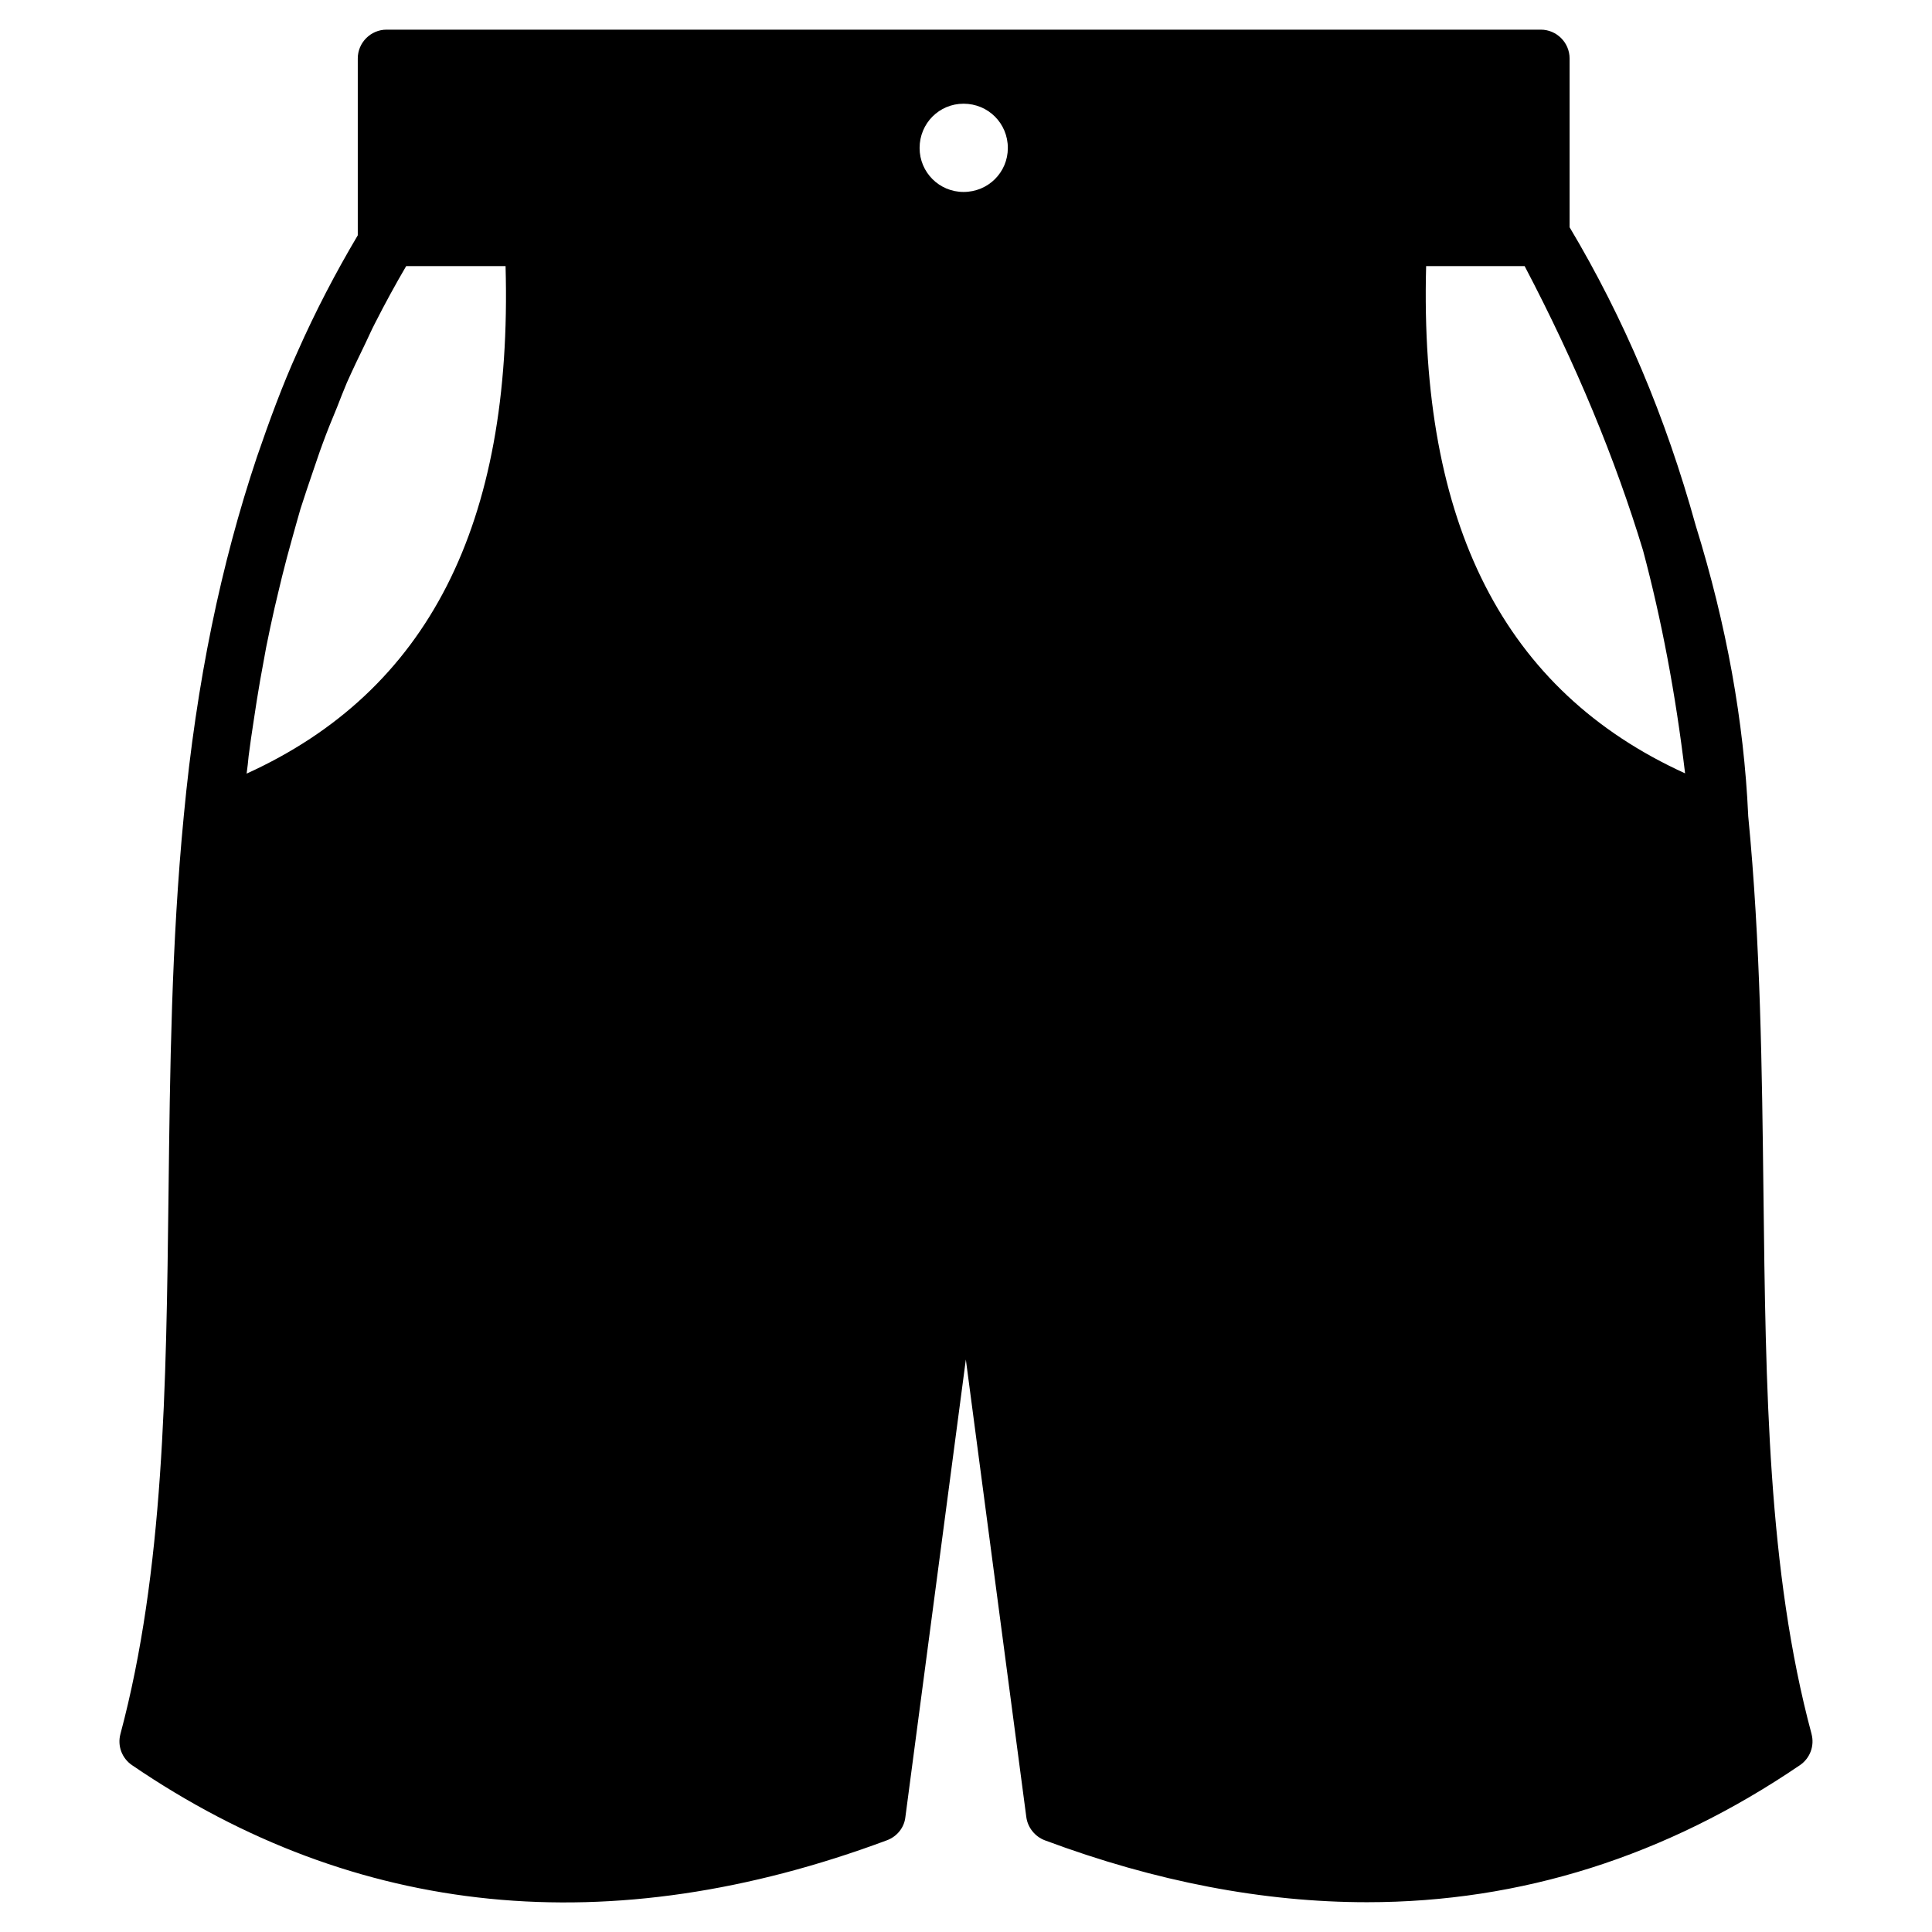
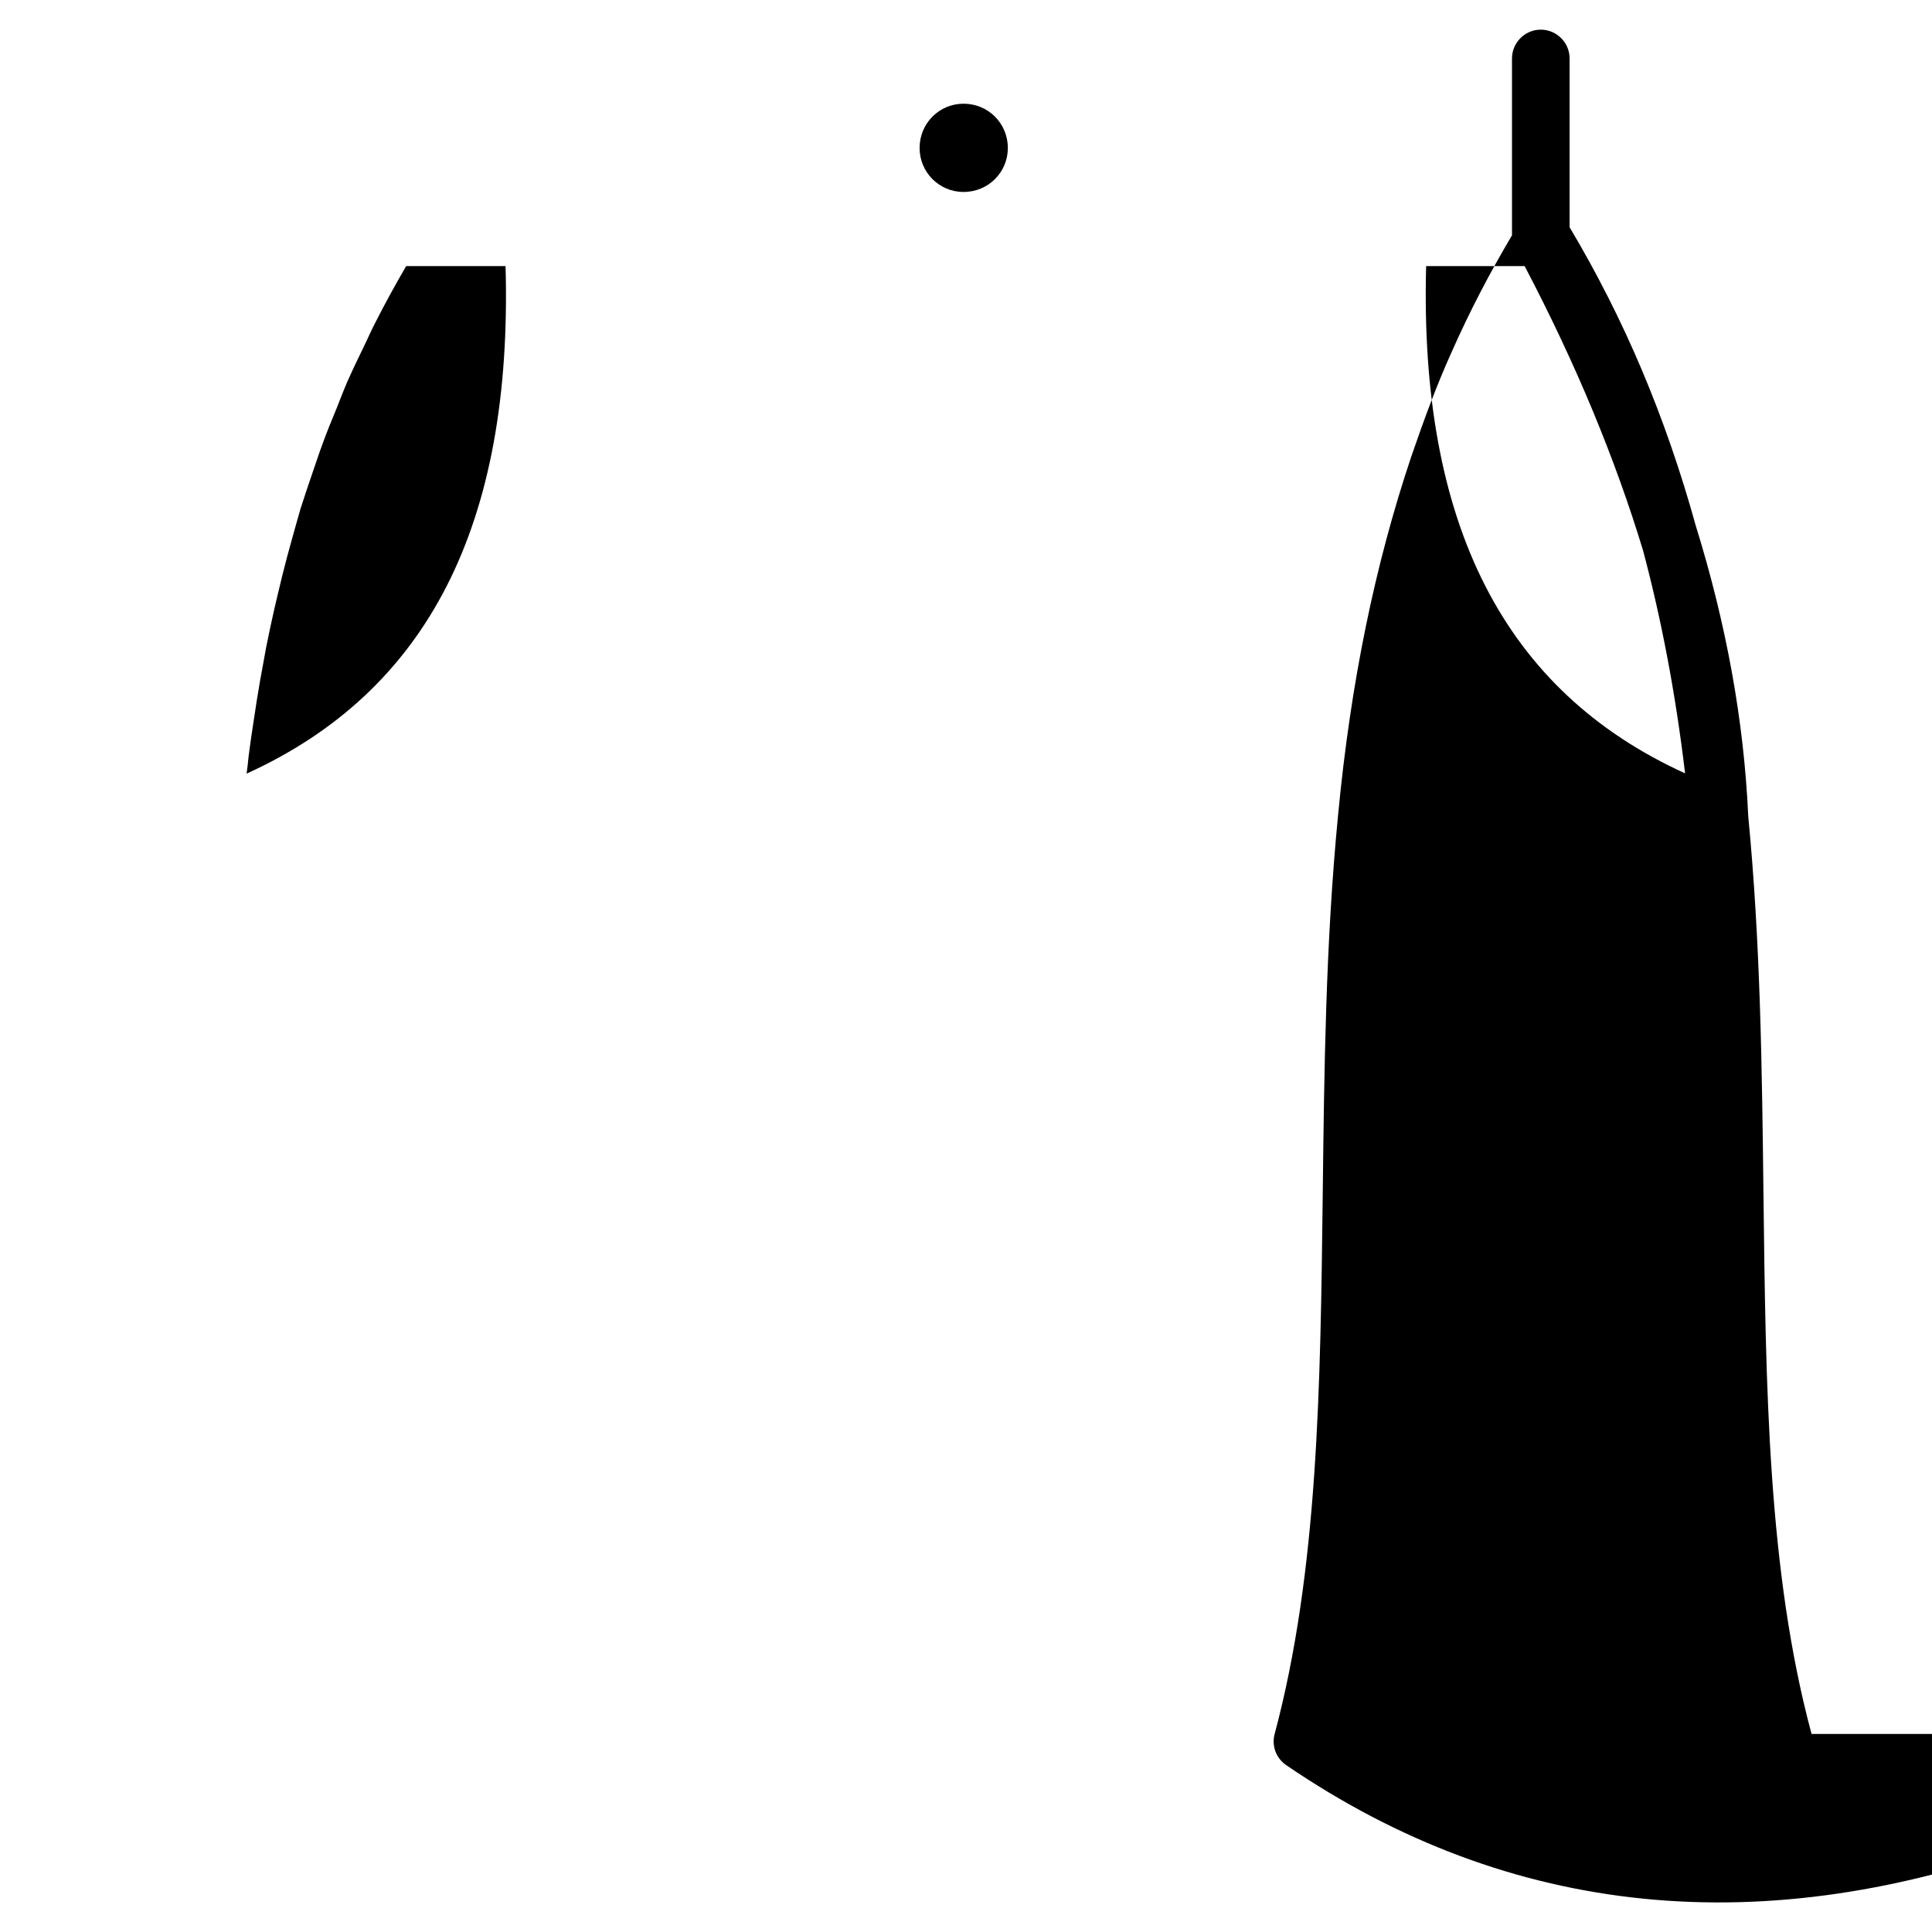
<svg xmlns="http://www.w3.org/2000/svg" fill="#000000" width="800px" height="800px" version="1.1" viewBox="144 144 512 512">
-   <path d="m521.94 214.52h26.105c13.742 26.184 24.047 51.219 31.375 75.344 4.887 18.32 8.625 37.938 11.145 59.082-47.938-21.832-70.457-65.953-68.625-134.43zm-312.05 129.84c0.383-3.055 0.84-6.106 1.297-9.082 0.535-3.742 1.145-7.406 1.754-10.992 0.535-2.977 1.07-5.879 1.602-8.777 0.688-3.512 1.449-6.945 2.215-10.383 0.688-2.824 1.297-5.574 1.984-8.32 0.84-3.434 1.754-6.793 2.672-10.078 0.762-2.672 1.449-5.266 2.215-7.863 1.07-3.281 2.137-6.566 3.281-9.848 0.84-2.367 1.602-4.809 2.519-7.25 1.223-3.359 2.519-6.566 3.894-9.848 0.84-2.137 1.68-4.352 2.594-6.488 1.602-3.586 3.281-7.098 4.961-10.535 0.84-1.754 1.602-3.512 2.519-5.266 2.594-5.113 5.344-10.152 8.246-15.113h26.336c1.91 68.547-20.609 112.67-68.625 134.5 0.23-1.527 0.383-3.133 0.535-4.66zm414.19 259.16c-11.602-43.129-12.137-91.754-12.746-143.2-0.383-32.594-0.762-66.336-4.047-100.15v-0.152c-1.145-24.883-5.727-50.383-13.895-76.715-8.016-28.93-19.008-54.883-33.434-79.082v-44.73c0-4.199-3.434-7.633-7.633-7.633h-305.88c-4.199 0-7.633 3.434-7.633 7.633v46.871c-5.879 9.922-11.223 20.152-15.953 30.84-4.047 8.93-7.481 18.32-10.762 27.863-9.543 28.473-16.031 59.617-19.391 95.113-3.281 33.816-3.664 67.555-4.047 100.15-0.609 51.449-1.223 100.07-12.746 143.2-0.84 3.129 0.383 6.414 3.055 8.246 59.387 40.535 126.71 47.25 200.07 19.922 2.672-0.992 4.582-3.359 4.887-6.106l16.031-121.3 16.031 121.3c0.383 2.75 2.289 5.113 4.887 6.106 29.465 10.992 58.016 16.41 85.418 16.41 40.762 0 79.16-12.137 114.73-36.336 2.668-1.84 3.887-5.121 3.047-8.25zm-224.73-408.65c-6.449 0-11.648-5.195-11.648-11.648 0-6.539 5.195-11.738 11.648-11.738 6.539 0 11.738 5.195 11.738 11.738-0.004 6.453-5.199 11.648-11.738 11.648z" />
+   <path d="m521.94 214.52h26.105c13.742 26.184 24.047 51.219 31.375 75.344 4.887 18.32 8.625 37.938 11.145 59.082-47.938-21.832-70.457-65.953-68.625-134.43zm-312.05 129.84c0.383-3.055 0.84-6.106 1.297-9.082 0.535-3.742 1.145-7.406 1.754-10.992 0.535-2.977 1.07-5.879 1.602-8.777 0.688-3.512 1.449-6.945 2.215-10.383 0.688-2.824 1.297-5.574 1.984-8.32 0.84-3.434 1.754-6.793 2.672-10.078 0.762-2.672 1.449-5.266 2.215-7.863 1.07-3.281 2.137-6.566 3.281-9.848 0.84-2.367 1.602-4.809 2.519-7.25 1.223-3.359 2.519-6.566 3.894-9.848 0.84-2.137 1.68-4.352 2.594-6.488 1.602-3.586 3.281-7.098 4.961-10.535 0.84-1.754 1.602-3.512 2.519-5.266 2.594-5.113 5.344-10.152 8.246-15.113h26.336c1.91 68.547-20.609 112.67-68.625 134.5 0.23-1.527 0.383-3.133 0.535-4.66zm414.19 259.16c-11.602-43.129-12.137-91.754-12.746-143.2-0.383-32.594-0.762-66.336-4.047-100.15v-0.152c-1.145-24.883-5.727-50.383-13.895-76.715-8.016-28.93-19.008-54.883-33.434-79.082v-44.73c0-4.199-3.434-7.633-7.633-7.633c-4.199 0-7.633 3.434-7.633 7.633v46.871c-5.879 9.922-11.223 20.152-15.953 30.84-4.047 8.93-7.481 18.32-10.762 27.863-9.543 28.473-16.031 59.617-19.391 95.113-3.281 33.816-3.664 67.555-4.047 100.15-0.609 51.449-1.223 100.07-12.746 143.2-0.84 3.129 0.383 6.414 3.055 8.246 59.387 40.535 126.71 47.25 200.07 19.922 2.672-0.992 4.582-3.359 4.887-6.106l16.031-121.3 16.031 121.3c0.383 2.75 2.289 5.113 4.887 6.106 29.465 10.992 58.016 16.41 85.418 16.41 40.762 0 79.16-12.137 114.73-36.336 2.668-1.84 3.887-5.121 3.047-8.25zm-224.73-408.65c-6.449 0-11.648-5.195-11.648-11.648 0-6.539 5.195-11.738 11.648-11.738 6.539 0 11.738 5.195 11.738 11.738-0.004 6.453-5.199 11.648-11.738 11.648z" />
</svg>